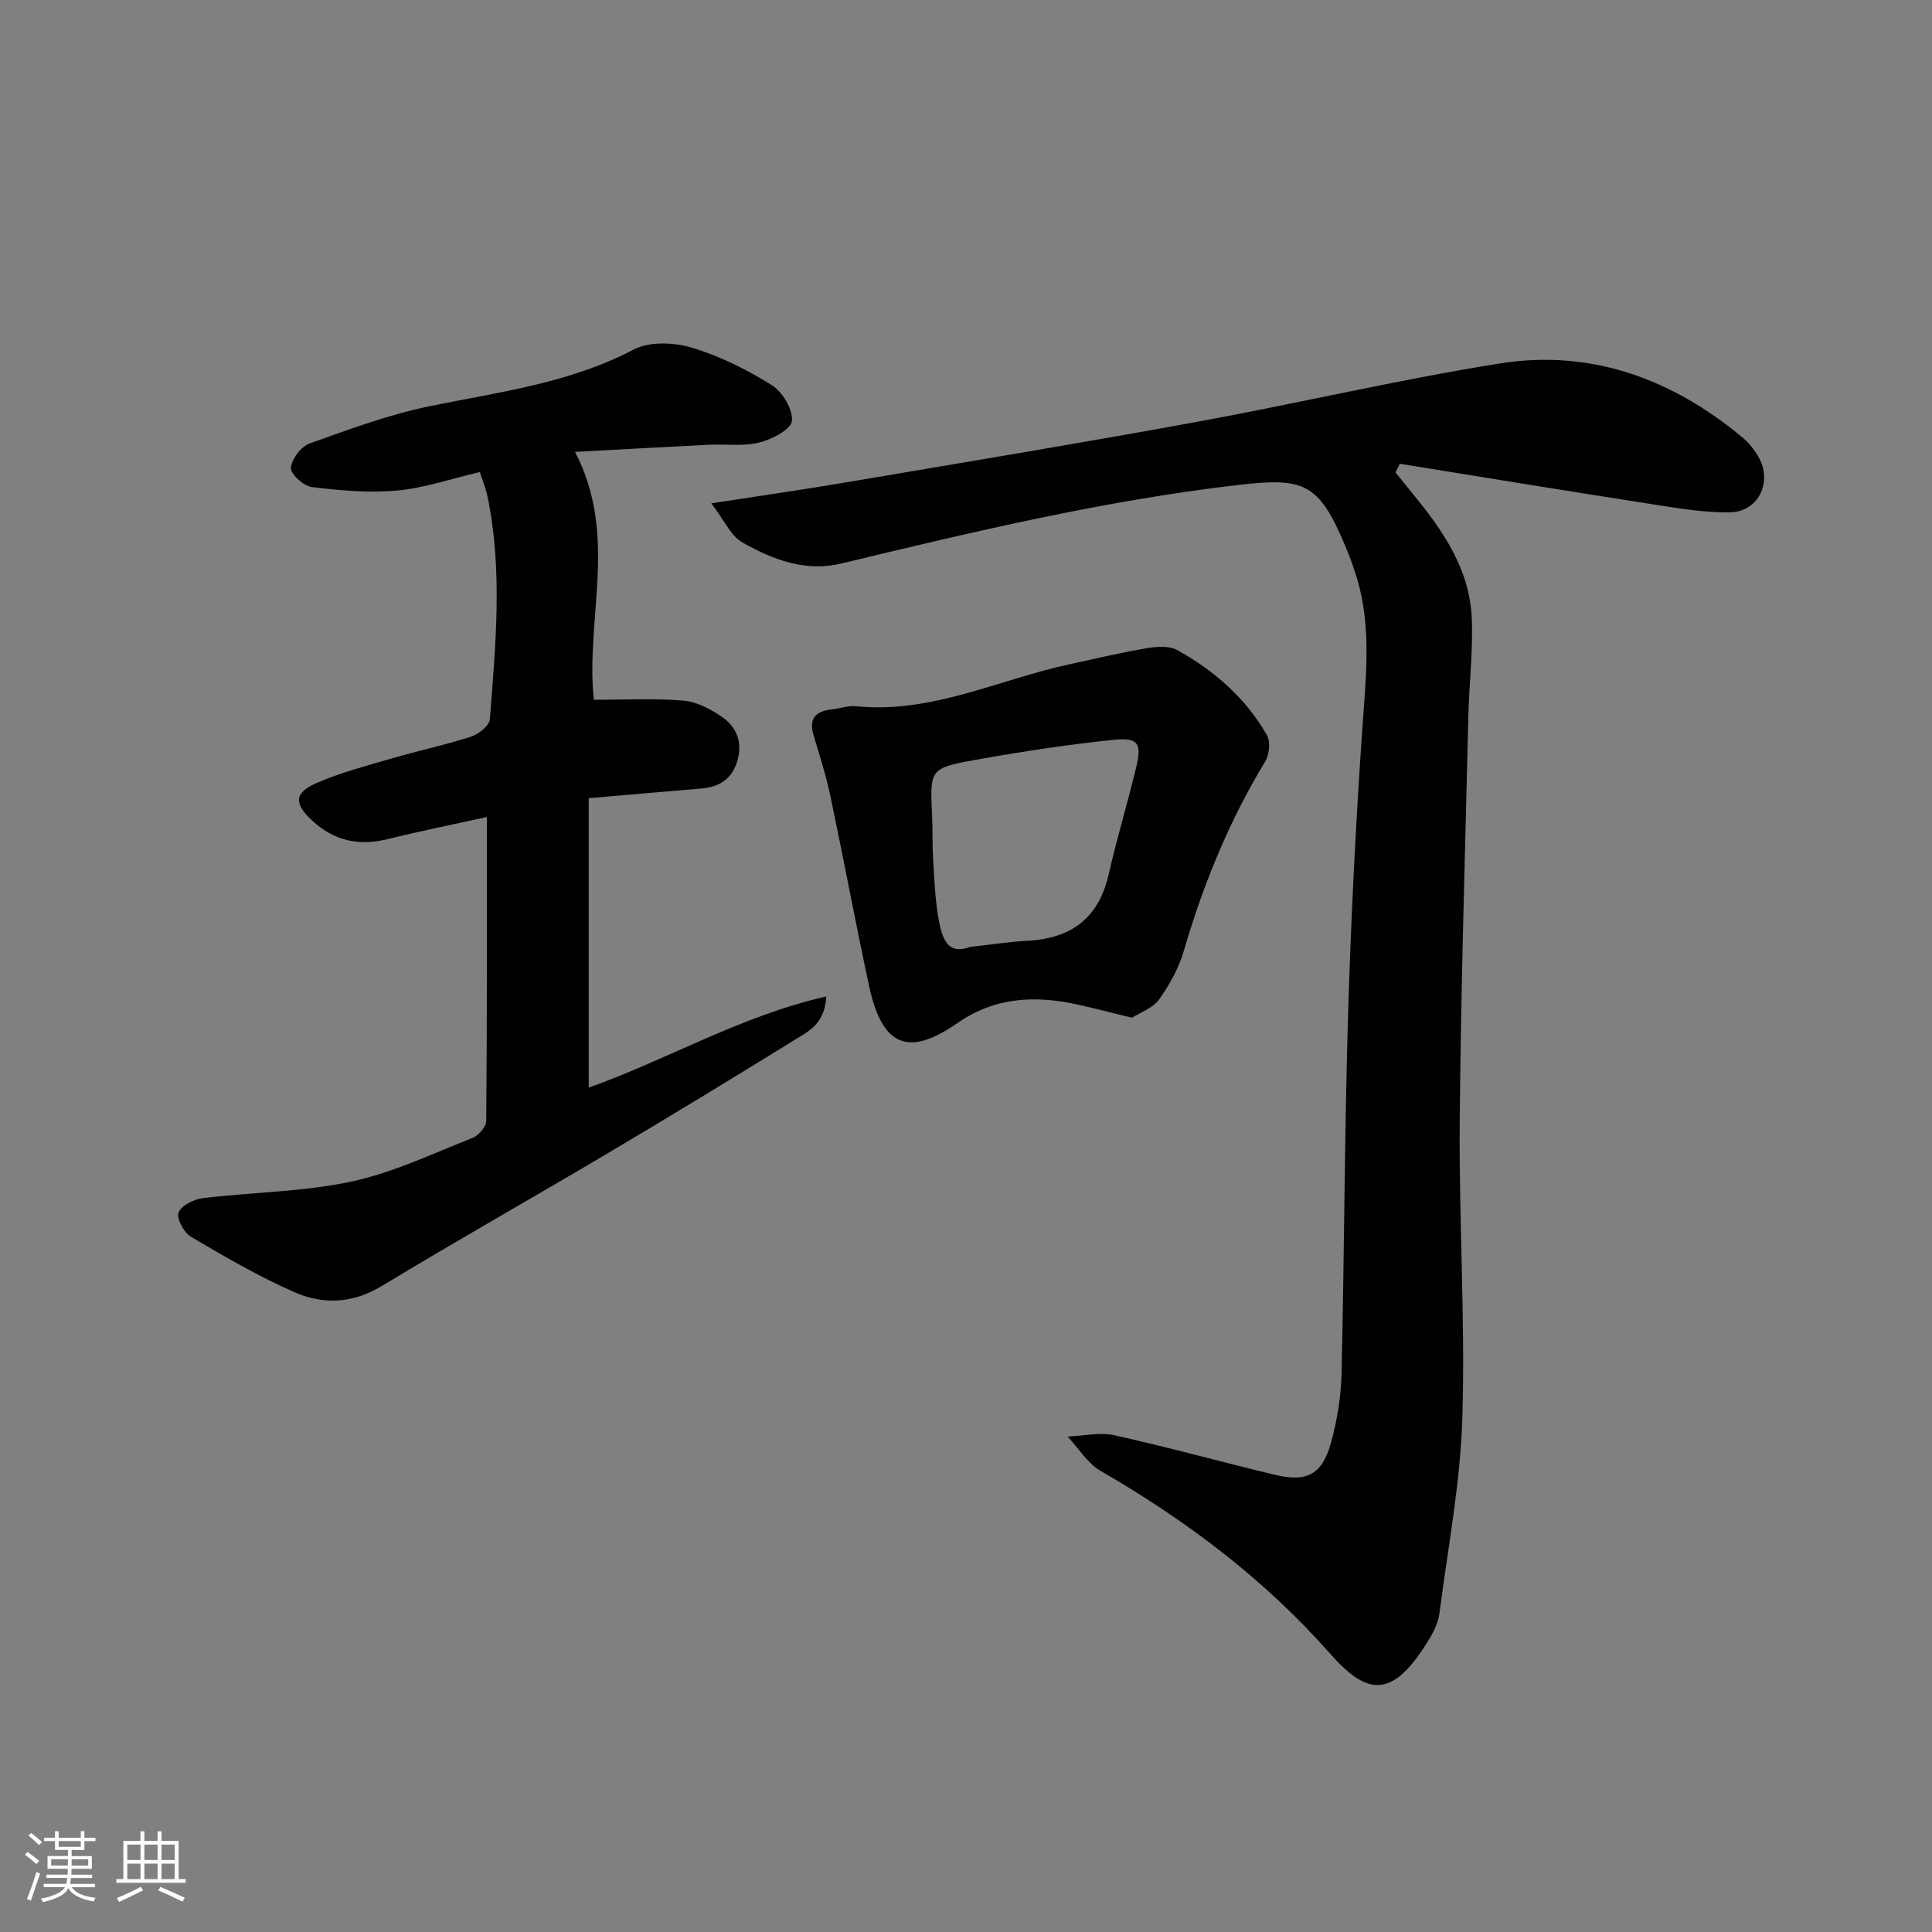
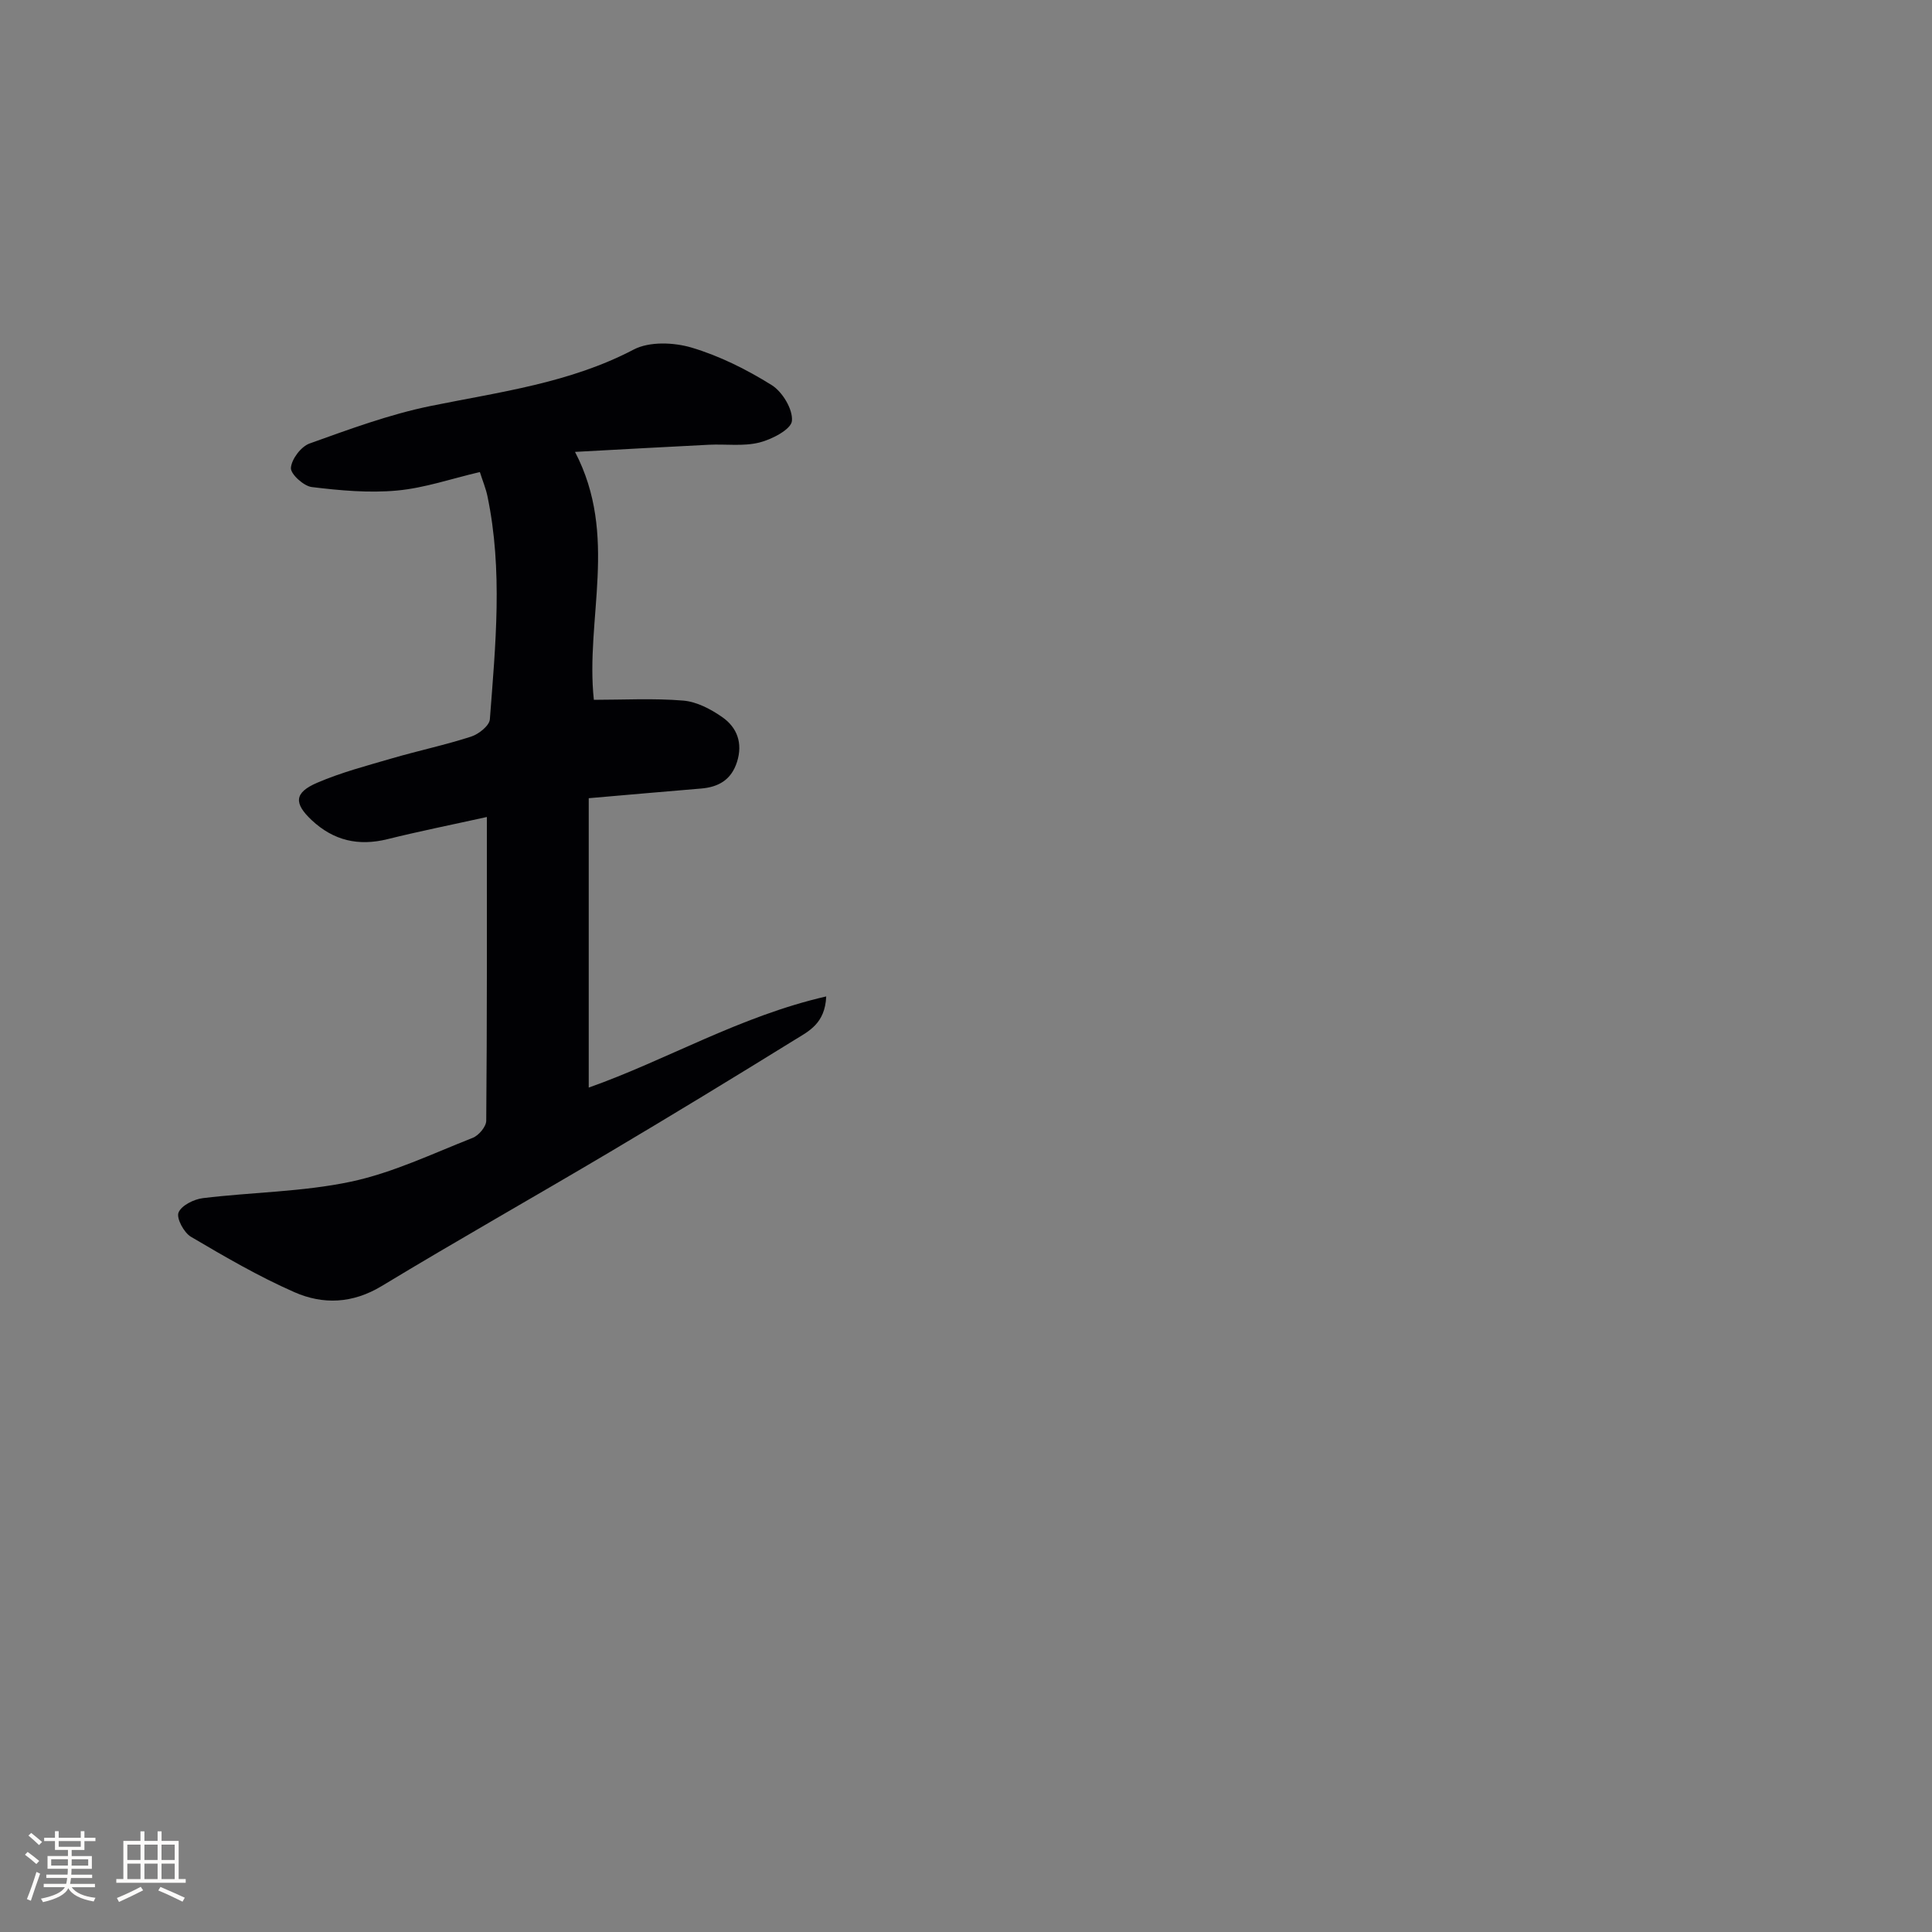
<svg xmlns="http://www.w3.org/2000/svg" enable-background="new 0 0 400 400" viewBox="0 0 400 400">
  <rect x="0" y="0" width="400" height="400" fill="#808080" stroke="none" />
  <g fill="#010104">
-     <path d="m147.27 104.21c10.31-1.59 18.96-2.83 27.58-4.29 24.21-4.1 48.43-8.1 72.58-12.51 21.05-3.84 41.91-8.78 63.02-12.15 18.96-3.03 35.78 3.18 50.41 15.4 1.25 1.05 2.33 2.42 3.16 3.84 3.07 5.21.07 11.52-5.91 11.58-5.25.06-10.54-.83-15.76-1.64-17.52-2.72-35.02-5.6-52.53-8.42-.3.59-.6 1.19-.9 1.78 1.27 1.57 2.52 3.15 3.8 4.71 6.09 7.43 11.49 15.33 11.98 25.25.33 6.77-.53 13.59-.69 20.39-.66 27.95-1.54 55.9-1.79 83.86-.18 20.47 1.15 40.98.55 61.43-.4 13.52-2.99 26.97-4.73 40.44-.23 1.76-.99 3.55-1.91 5.09-7.74 13.01-12.99 12.18-20.78 3.36-13.58-15.38-29.74-27.55-47.47-37.79-2.74-1.58-4.58-4.71-6.84-7.12 3.23-.13 6.61-.94 9.66-.27 11.17 2.48 22.21 5.54 33.34 8.21 6.59 1.58 9.74-.12 11.55-6.73 1.25-4.6 2.05-9.45 2.16-14.21.58-24.64.61-49.29 1.34-73.92.6-20.11 1.61-40.22 3.01-60.28.72-10.33 1.88-20.55-1.21-30.67-.68-2.22-1.48-4.41-2.38-6.55-5.51-13.07-8.49-14.19-22.37-12.57-27.78 3.25-54.86 9.71-81.96 16.24-7.47 1.8-14.22-.83-20.46-4.35-2.42-1.36-3.76-4.6-6.45-8.11z" />
    <path d="m100.8 169.15c-7.37 1.63-14.01 2.96-20.58 4.59-6.01 1.49-11.16.3-15.68-3.93-3.71-3.48-3.67-5.69 1.13-7.75 5-2.15 10.34-3.55 15.59-5.08 5.41-1.58 10.94-2.74 16.3-4.48 1.56-.51 3.76-2.25 3.86-3.57 1.17-15.4 2.71-30.85-.5-46.2-.33-1.59-.97-3.11-1.57-5-5.91 1.38-11.46 3.31-17.14 3.83-5.83.54-11.81-.01-17.65-.72-1.69-.2-4.43-2.71-4.33-3.97.14-1.83 2.1-4.42 3.87-5.05 8.24-2.95 16.54-6.03 25.08-7.77 14.3-2.91 28.76-4.73 42.02-11.68 3.24-1.7 8.3-1.5 12-.4 5.8 1.73 11.41 4.54 16.57 7.76 2.23 1.39 4.42 5.04 4.19 7.42-.17 1.75-4.14 3.82-6.74 4.47-3.31.83-6.94.29-10.43.46-8.92.44-17.84.95-27.74 1.48 9.06 17.36 2.1 34.6 3.9 51.33 6.13 0 12.35-.35 18.51.16 2.8.23 5.73 1.78 8.1 3.44 3.06 2.14 4.26 5.38 3.03 9.26-1.18 3.7-3.81 5.21-7.45 5.51-7.44.62-14.87 1.27-23.25 2v59.91c15.95-5.62 31.27-14.77 49.17-18.87-.24 5.62-3.63 7.2-6.43 8.93-12.72 7.87-25.5 15.65-38.36 23.28-15.71 9.32-31.62 18.3-47.24 27.75-6.03 3.65-12.15 3.88-18.08 1.27-7.4-3.25-14.44-7.36-21.42-11.47-1.45-.86-3.04-3.82-2.57-5.01.59-1.47 3.19-2.77 5.06-2.99 10.21-1.24 20.64-1.29 30.65-3.41 8.66-1.84 16.88-5.8 25.2-9.07 1.25-.49 2.79-2.32 2.8-3.54.18-20.58.13-41.17.13-62.89z" />
-     <path d="m234.37 210.71c-4.2-1.03-7.57-1.9-10.95-2.66-8.9-2-17.31-1.73-25.25 3.8-10.18 7.09-15.57 4.72-18.24-7.73-2.82-13.14-5.28-26.35-8.05-39.49-.89-4.21-2.24-8.33-3.46-12.47-1.04-3.53.6-4.96 3.87-5.3 1.65-.18 3.32-.81 4.93-.64 15.61 1.58 29.5-5.51 44.16-8.68 5.35-1.15 10.67-2.43 16.06-3.34 2.05-.35 4.64-.53 6.32.4 7.66 4.26 14.19 9.95 18.56 17.65.76 1.34.48 4-.38 5.42-7.47 12.31-12.84 25.45-16.86 39.25-1.04 3.57-2.97 7.02-5.15 10.06-1.28 1.77-3.84 2.63-5.56 3.73zm-33.59-14.65c4.41-.49 8.18-1.09 11.98-1.29 9.03-.47 14.72-4.68 16.78-13.75 1.68-7.41 3.9-14.7 5.68-22.09 1.22-5.04.47-6.29-4.7-5.75-9.52.98-19.01 2.43-28.44 4.12-9.62 1.73-9.56 1.96-9.1 11.6.14 2.99.03 5.98.21 8.97.26 4.13.4 8.31 1.13 12.37.67 3.62 1.64 7.65 6.46 5.82z" />
  </g>
  <path d="m5.17 384 .55-.58c.85.61 1.65 1.24 2.4 1.87l-.59.64c-.83-.73-1.62-1.38-2.36-1.93m1.22 9.53-.82-.34c.71-1.76 1.37-3.64 1.98-5.63.24.13.5.25.76.36-.6 1.67-1.24 3.54-1.92 5.61m-.5-13.5.57-.54c.56.44 1.31 1.06 2.26 1.87l-.64.64c-.68-.66-1.41-1.32-2.19-1.97m3.25.46h2.24v-1.36h.77v1.36h4.57v-1.36h.76v1.36h2.28v.69h-2.28v1.84h-2.64v1.26h4.18v2.64h-4.21c0 .45-.02.86-.05 1.21h4.32v.69h-4.38c-.04.34-.1.75-.19 1.22h5.15v.69h-4.82c.87 1.19 2.51 1.92 4.93 2.19-.17.31-.3.57-.37.76-2.77-.49-4.52-1.41-5.26-2.76-.56 1.26-2.3 2.23-5.24 2.9-.12-.25-.26-.48-.43-.72 2.73-.55 4.38-1.34 4.96-2.38h-4.38v-.69h4.65c.1-.38.17-.79.21-1.22h-4.32v-.69h4.4c.03-.34.05-.75.05-1.21h-4.2v-2.64h4.23v-1.26h-2.69v-1.84h-2.24zm1.46 4.46v1.29h3.45c.01-.4.02-.57.01-.53v-.32-.45h-3.46zm1.55-2.59h4.57v-1.19h-4.57zm6.11 2.59h-3.42v.77c-.01.19-.01.37-.02.53h3.44z" fill="#fcfbfa" />
  <path d="m32.63 379.16h.82v1.98h3.54v7.89h1.46v.78h-14.37v-.78h1.46v-7.89h3.54v-1.98h.82v1.98h2.73zm-3.49 11.48.5.73c-1.61.82-3.28 1.63-5 2.41-.13-.27-.28-.55-.44-.82 1.75-.72 3.4-1.49 4.94-2.32m-2.78-5.55h2.73v-3.18h-2.73zm0 3.95h2.73v-3.2h-2.73zm3.54-3.95h2.73v-3.18h-2.73zm0 3.95h2.73v-3.2h-2.73zm7.89 4.68c-1.84-.92-3.51-1.7-5.02-2.32l.45-.73c1.89.8 3.57 1.55 5.04 2.23zm-1.62-11.81h-2.73v3.18h2.73zm-2.73 7.13h2.73v-3.2h-2.73z" fill="#fcfbfa" />
</svg>